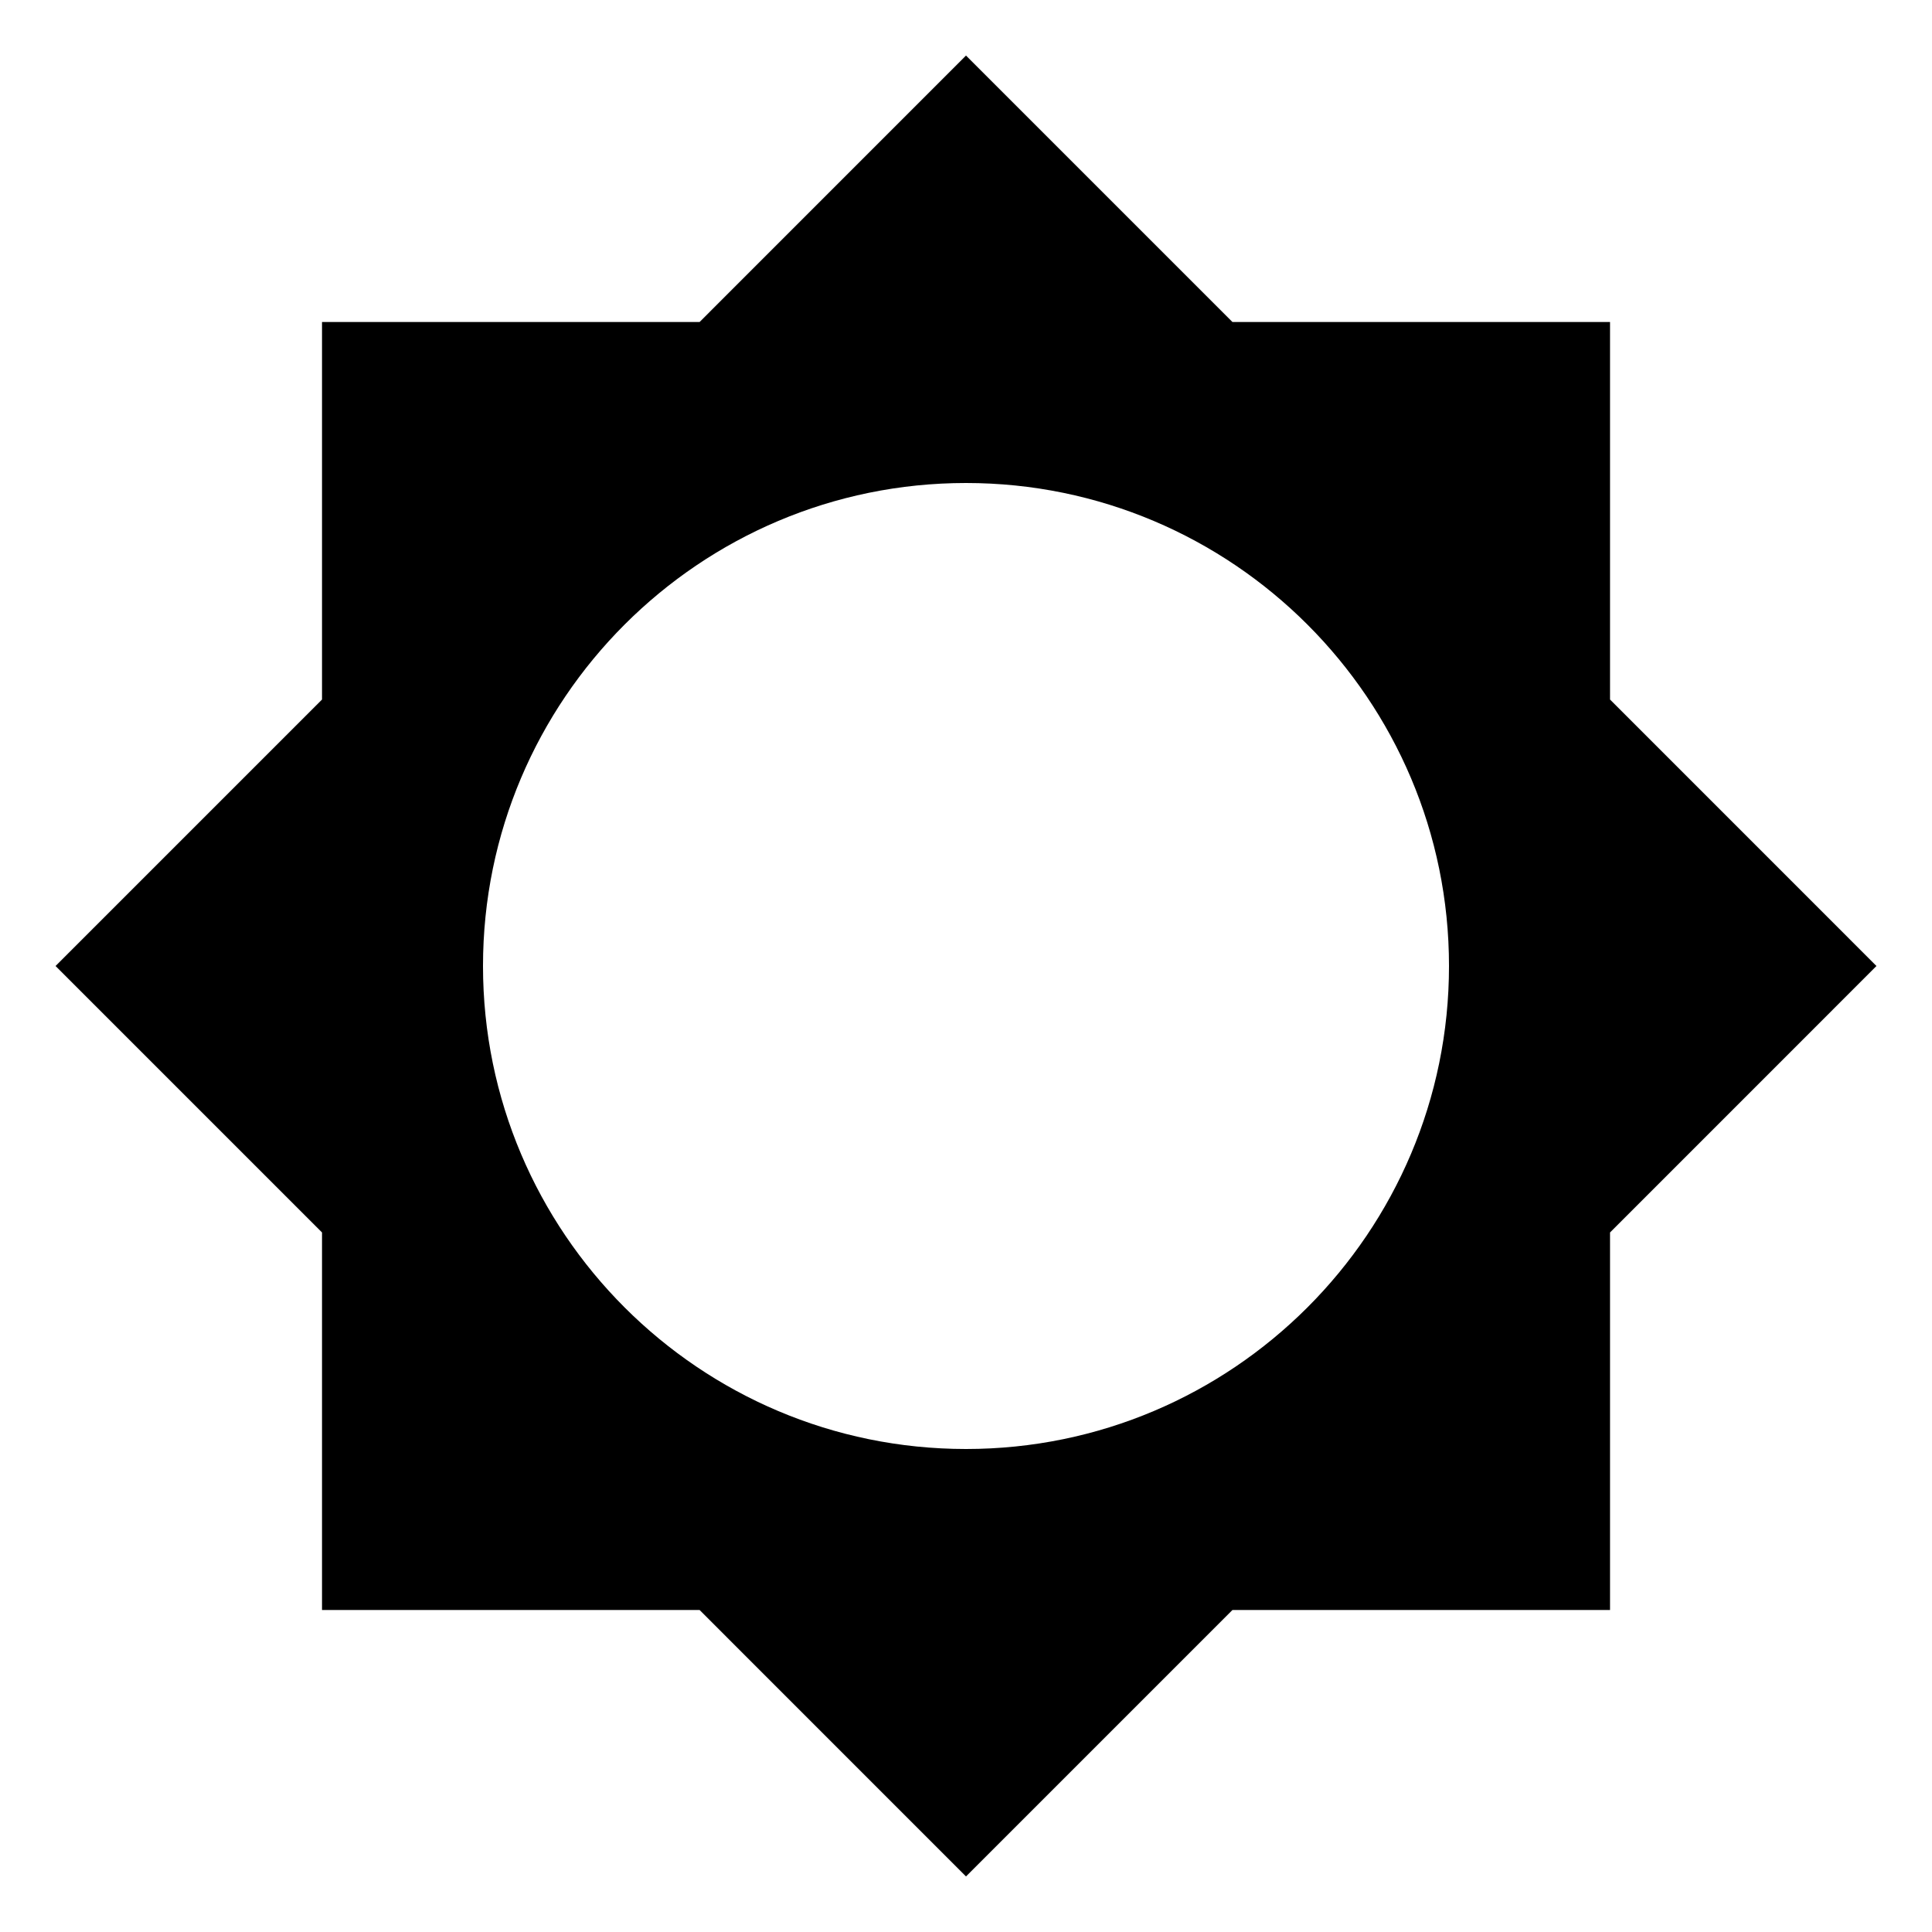
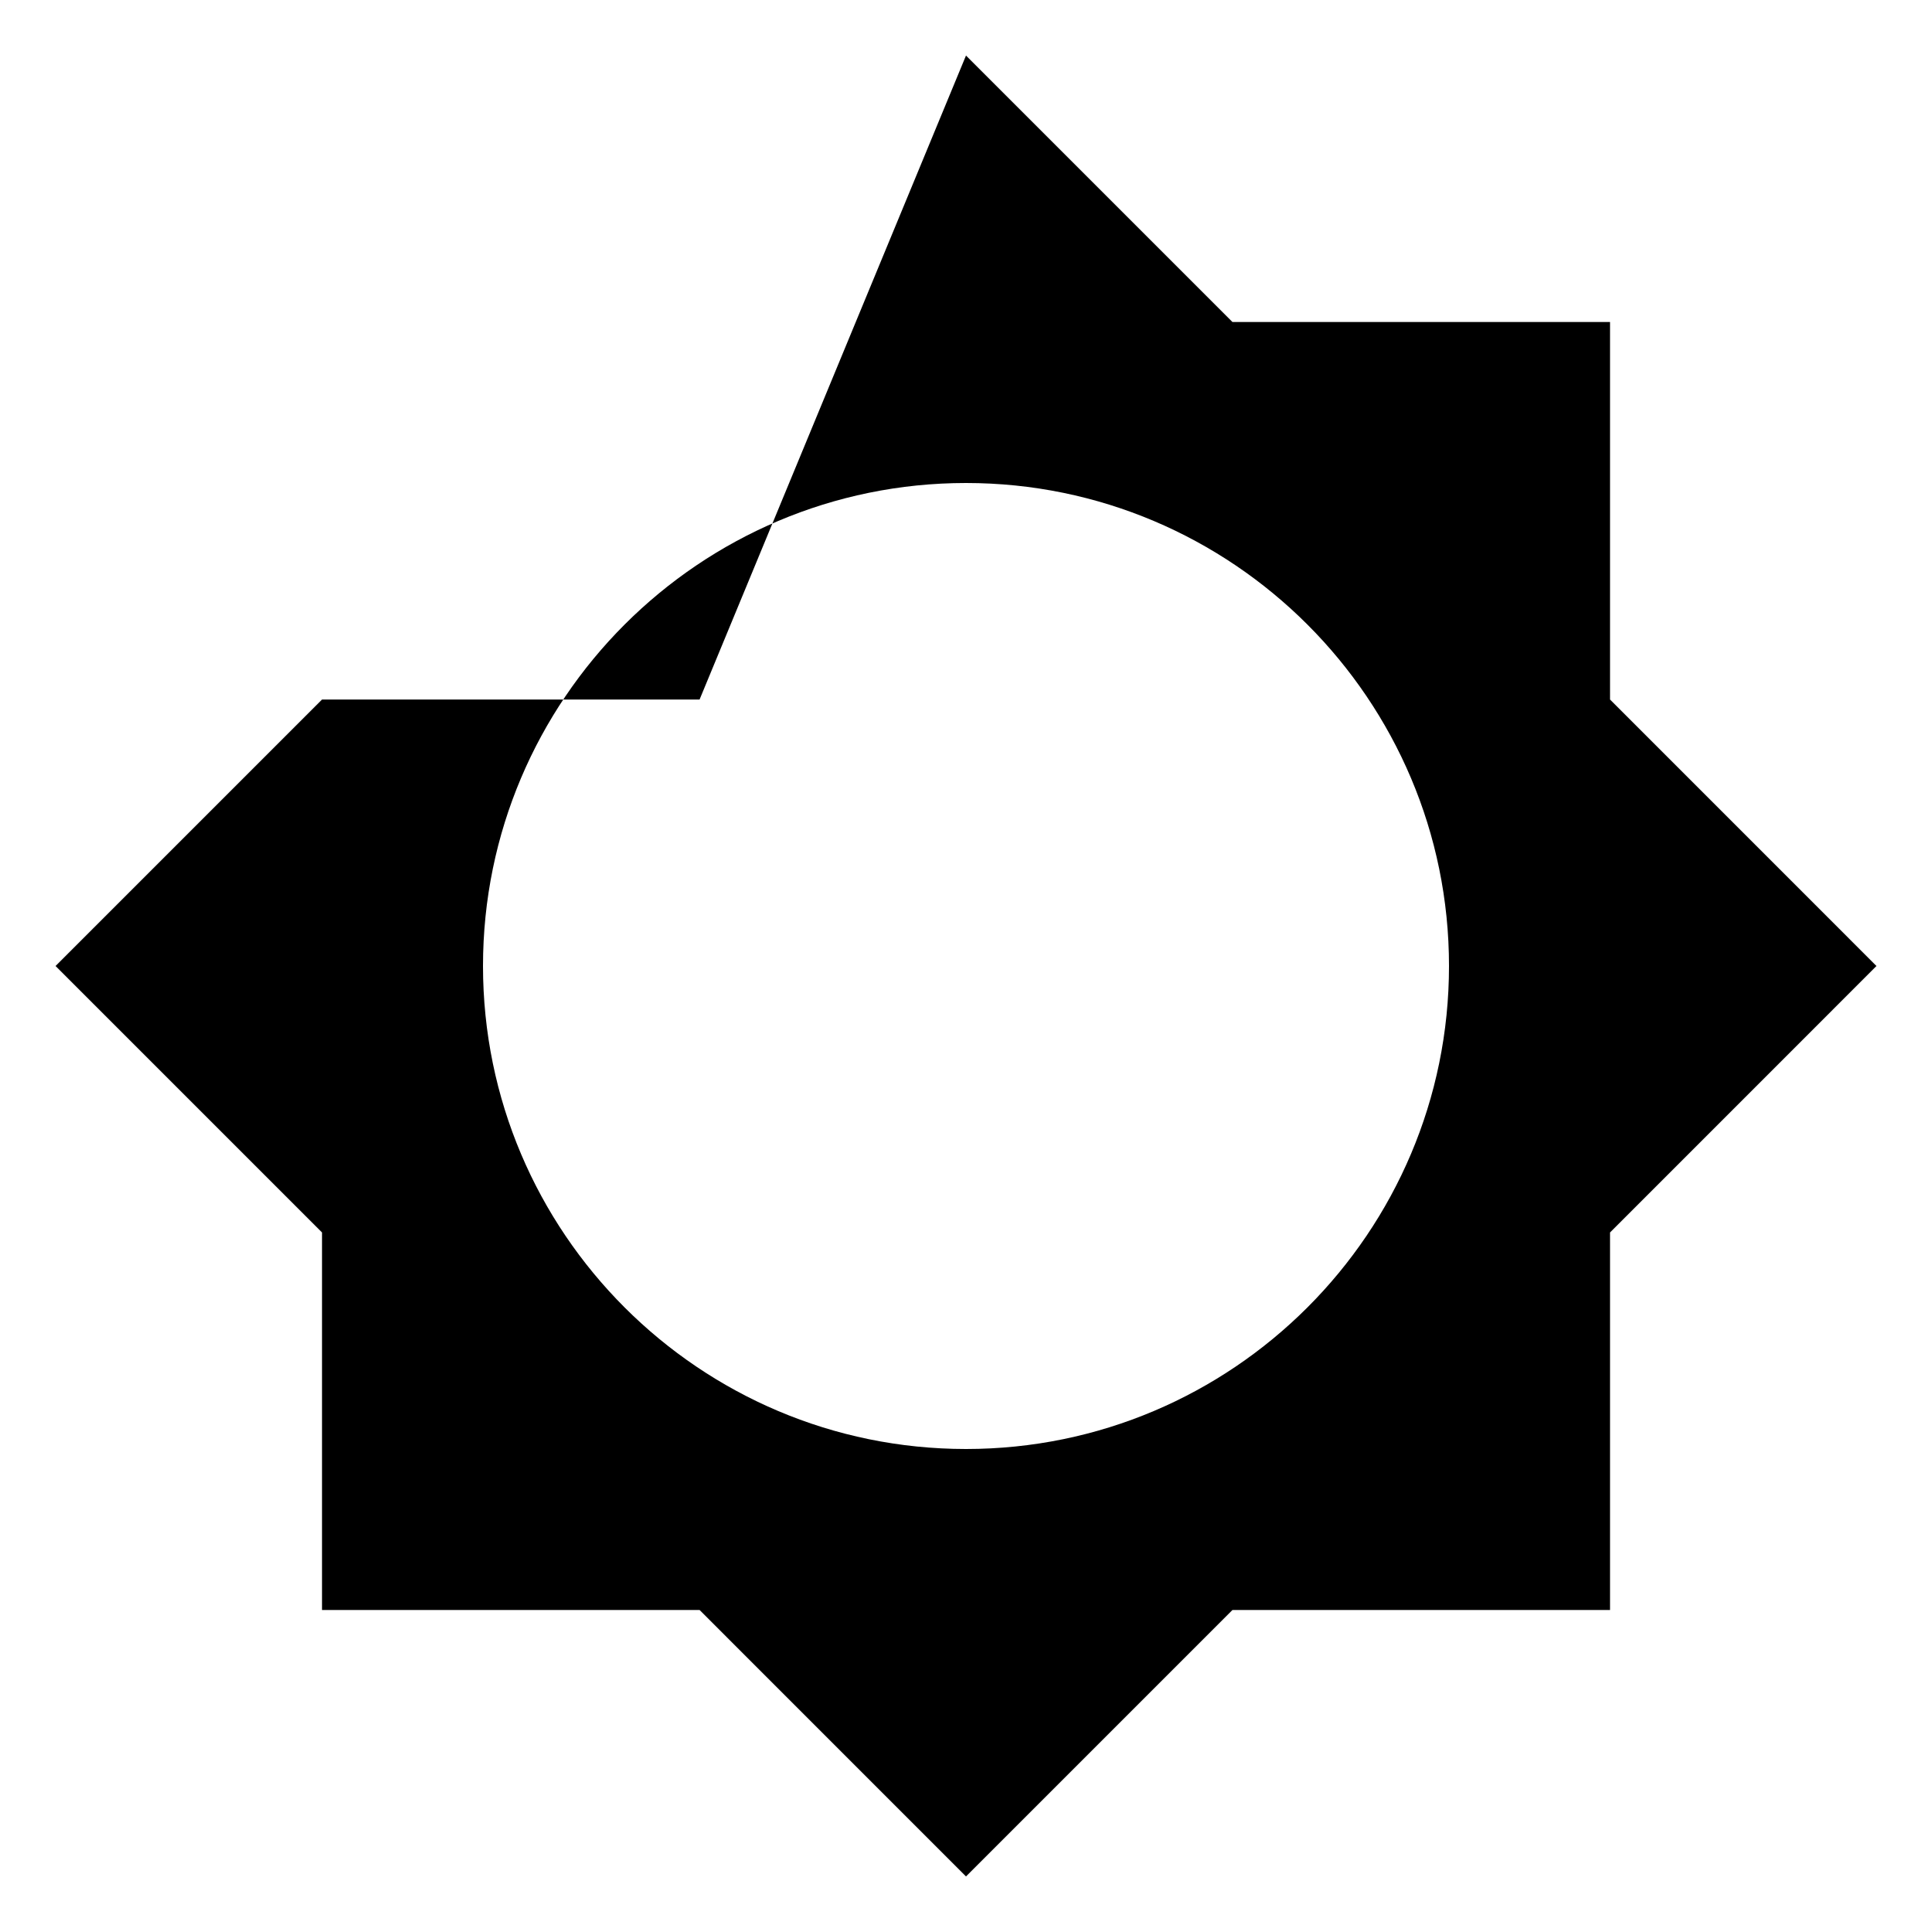
<svg xmlns="http://www.w3.org/2000/svg" width="40" height="40" viewBox="0 0 40 40" fill="none">
-   <path fill-rule="evenodd" clip-rule="evenodd" d="M38.85 20L33.334 25.517V33.333H25.517L20 38.85L14.484 33.333H6.667V25.517L1.15 20L6.667 14.483V6.667H14.484L20 1.15L25.517 6.667H33.334V14.483L38.85 20ZM10 20C10 25.517 14.484 30 20 30C25.517 30 30 25.517 30 20C30 14.483 25.517 10 20 10C14.484 10 10 14.483 10 20Z" fill="black" />
+   <path fill-rule="evenodd" clip-rule="evenodd" d="M38.85 20L33.334 25.517V33.333H25.517L20 38.85L14.484 33.333H6.667V25.517L1.15 20L6.667 14.483H14.484L20 1.15L25.517 6.667H33.334V14.483L38.85 20ZM10 20C10 25.517 14.484 30 20 30C25.517 30 30 25.517 30 20C30 14.483 25.517 10 20 10C14.484 10 10 14.483 10 20Z" fill="black" />
</svg>